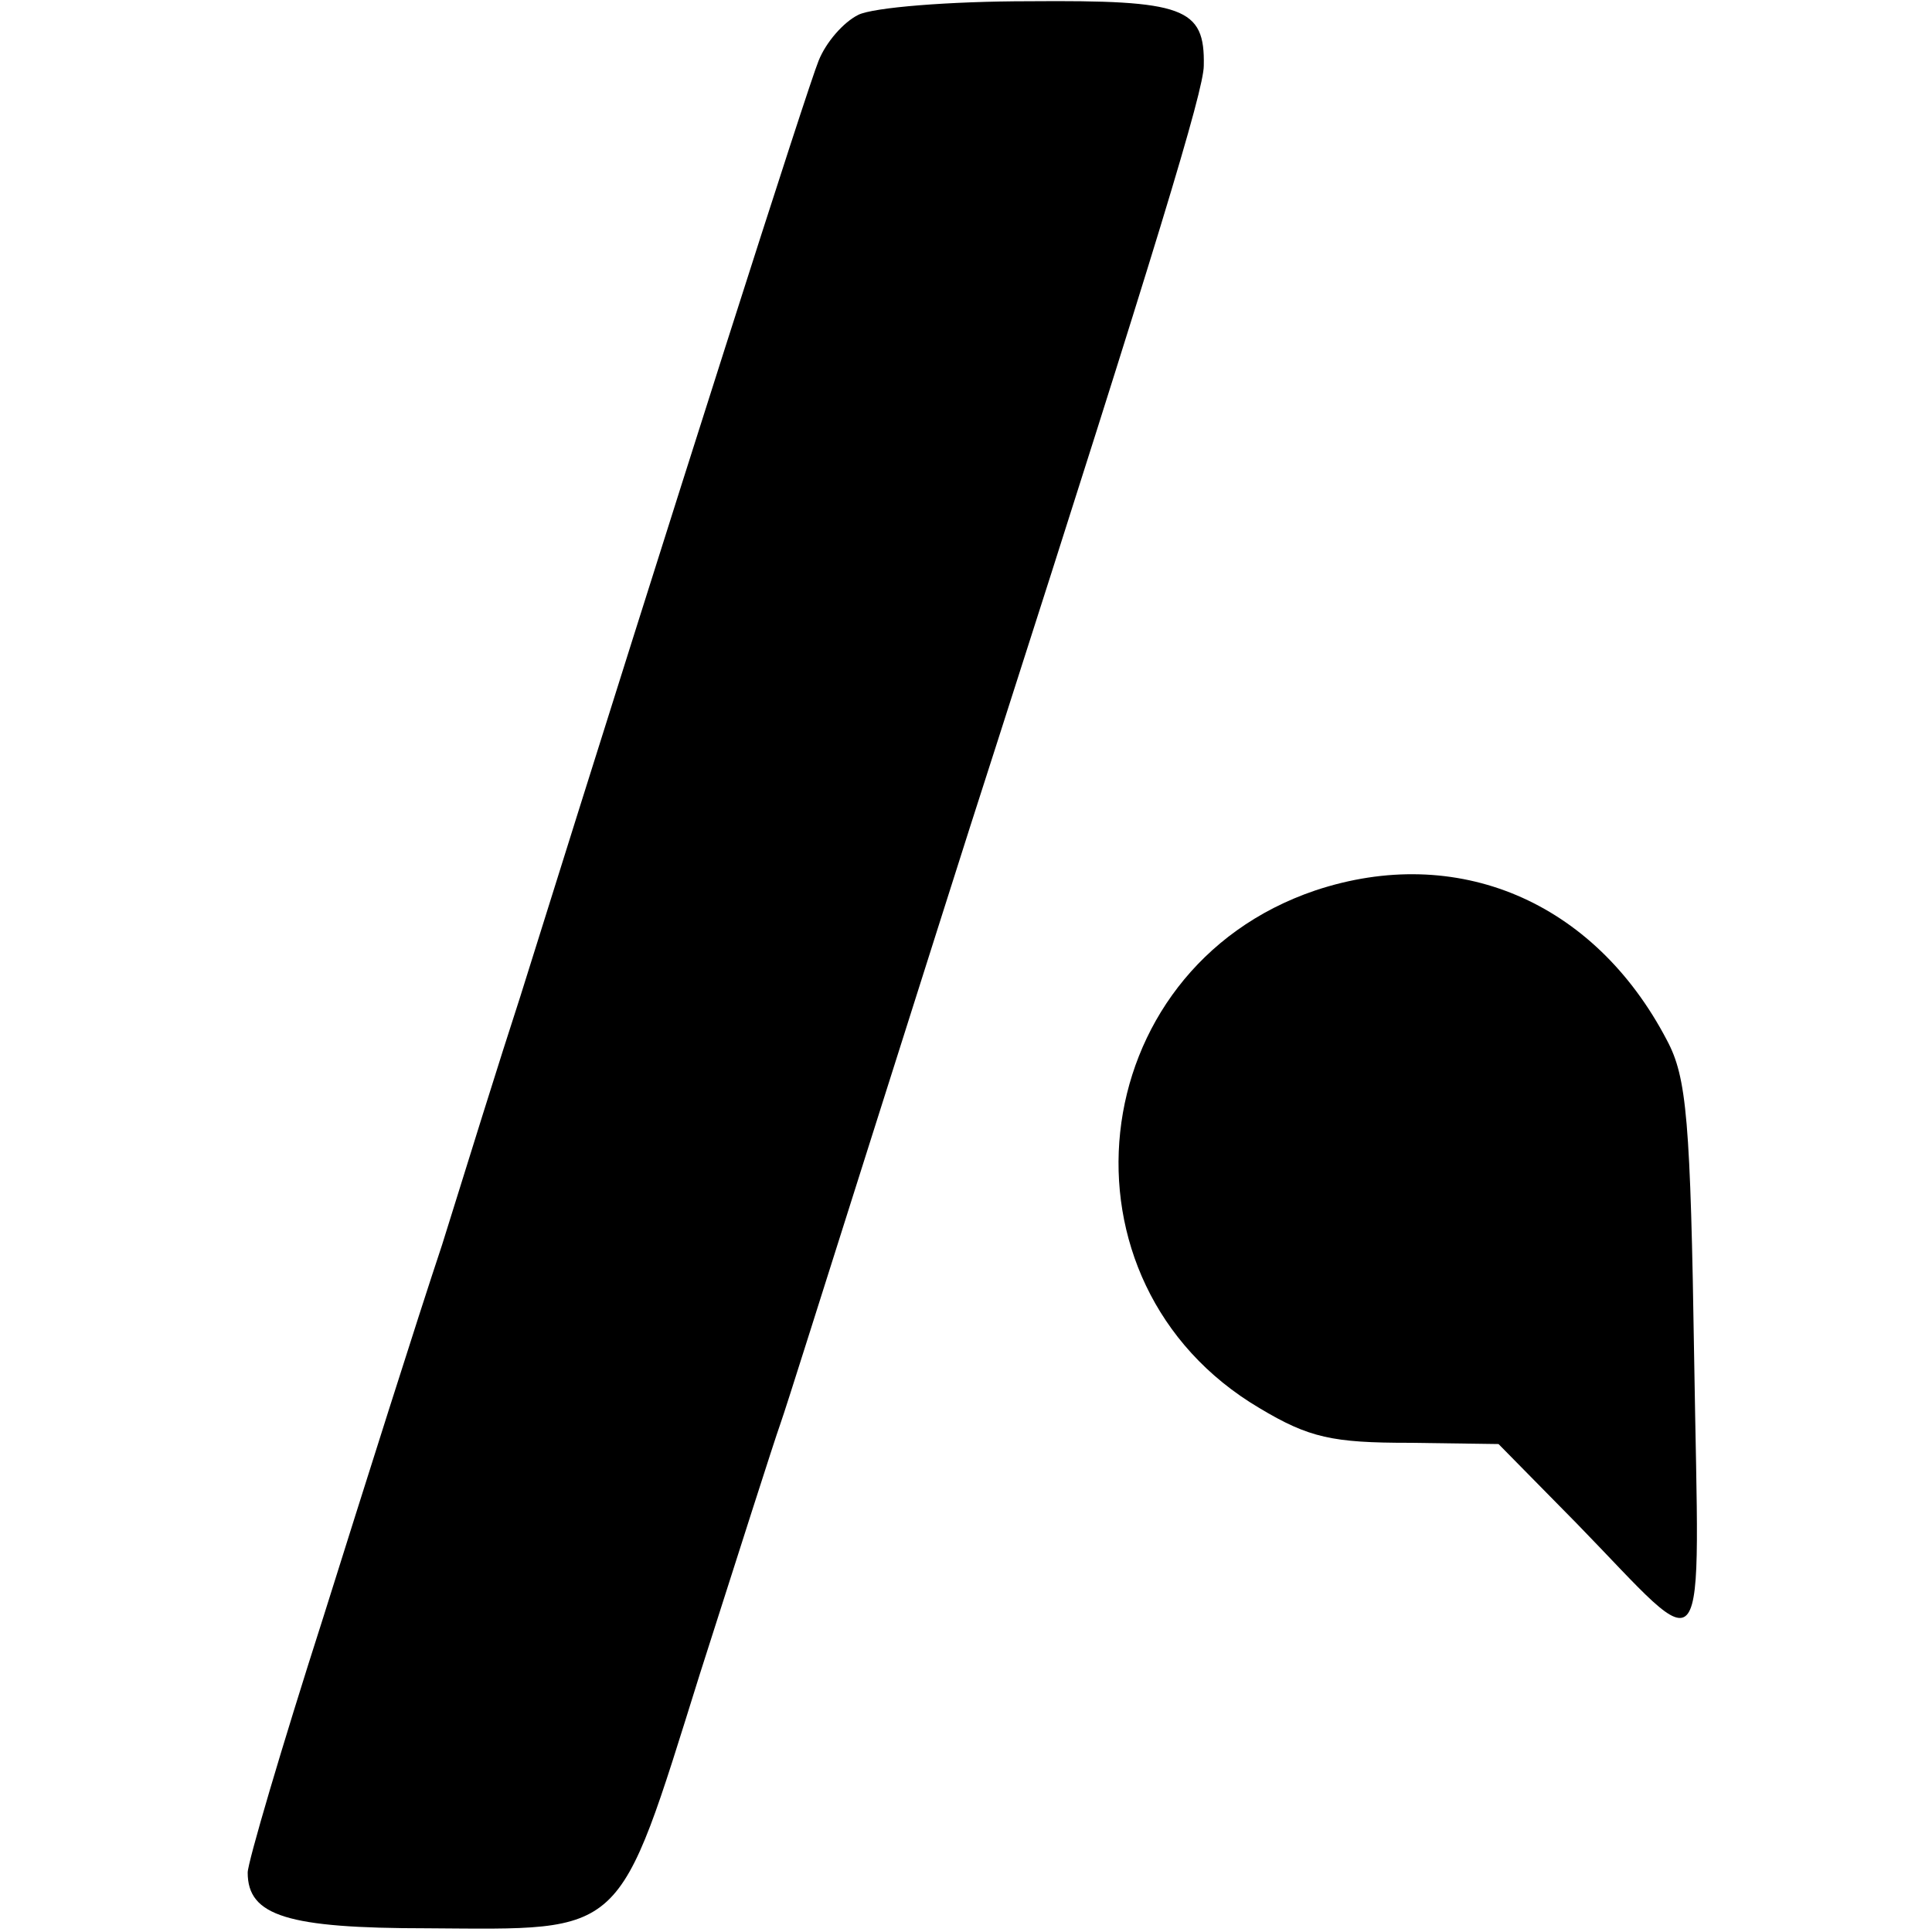
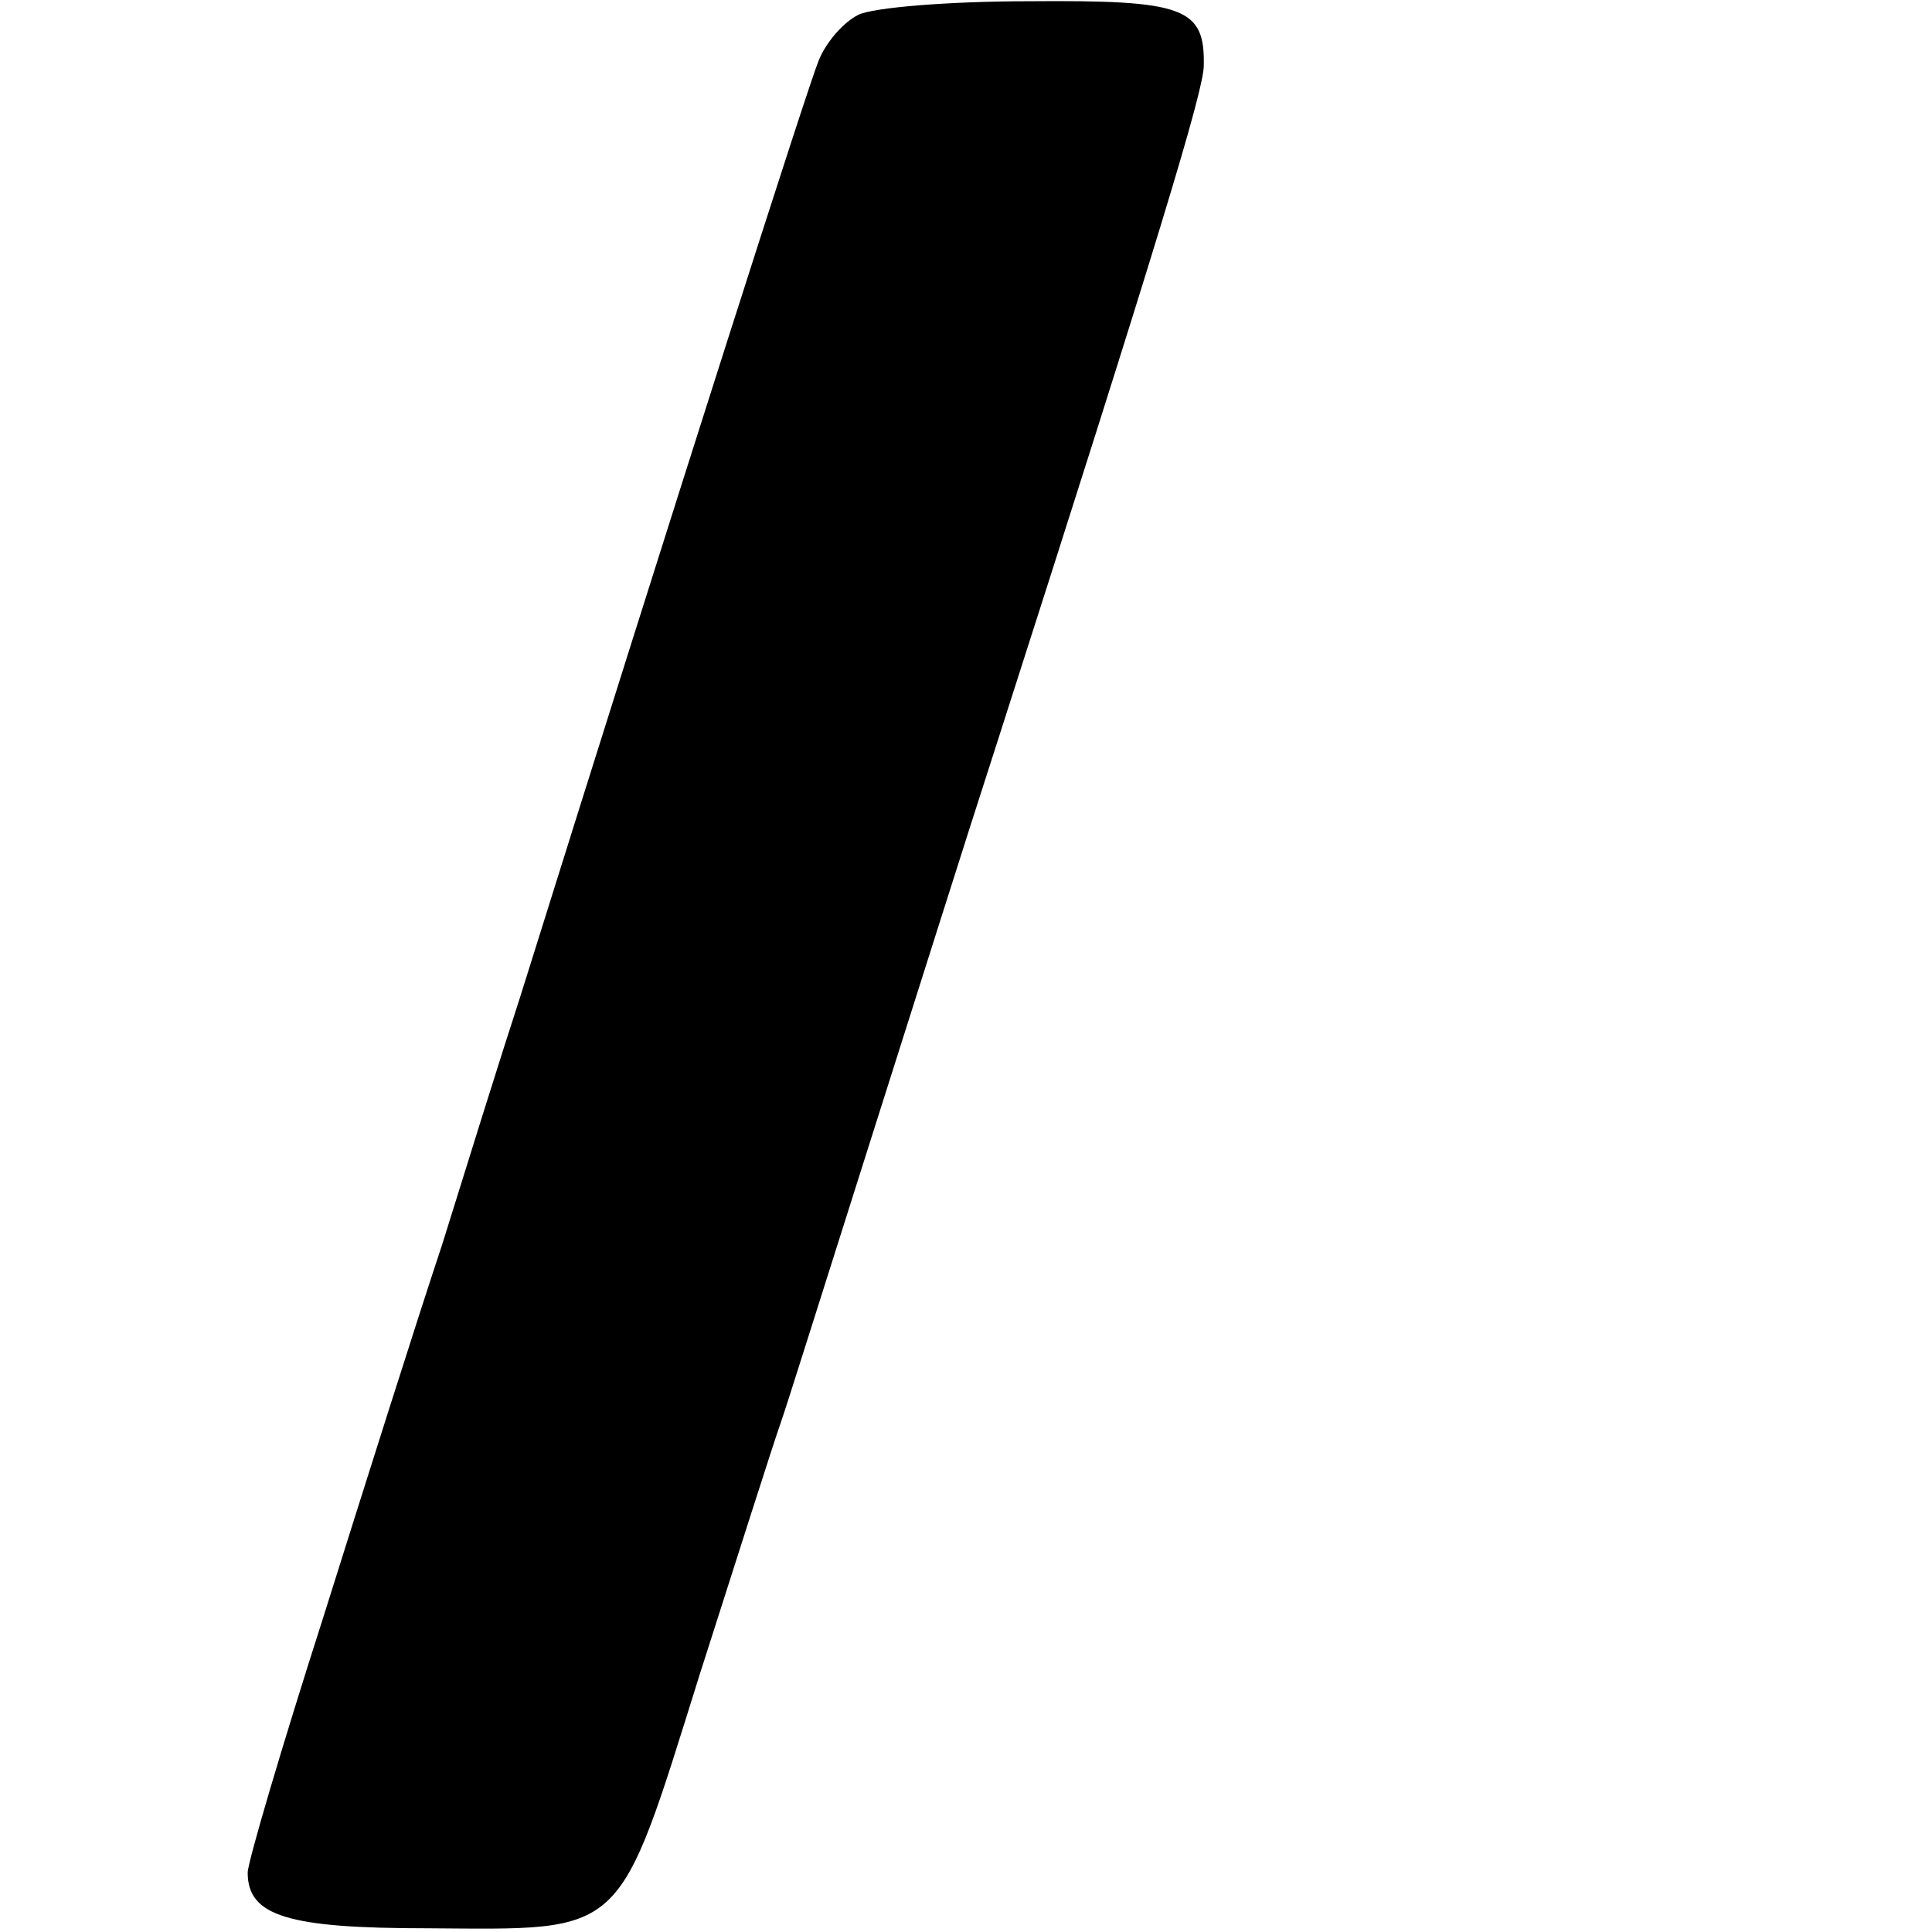
<svg xmlns="http://www.w3.org/2000/svg" version="1.0" width="156pt" height="156pt" viewBox="0 0 156 156" preserveAspectRatio="xMidYMid meet">
  <g transform="translate(0,156) scale(0.1,-0.1)" fill="#000000" stroke="none">
    <path d="M693 1548 c-12 -6 -26 -22 -32 -37 -9 -22 -112 -344 -241 -756 -16 -49 -44 -139 -63 -200 -20 -60 -63 -196 -96 -301 -34 -106 -61 -198 -61 -206 0 -35 32 -45 145 -45 161 -1 153 -9 220 205 31 97 60 188 65 202 5 14 36 113 70 220 34 107 81 256 105 330 129 402 167 527 167 547 1 47 -16 53 -141 52 -64 0 -126 -5 -138 -11z" />
-     <path d="M1062 841 c-189 -64 -216 -317 -45 -418 40 -24 59 -28 121 -28 l72 -1 63 -64 c109 -112 99 -126 95 131 -3 195 -6 229 -22 259 -59 113 -170 159 -284 121z" />
  </g>
</svg>